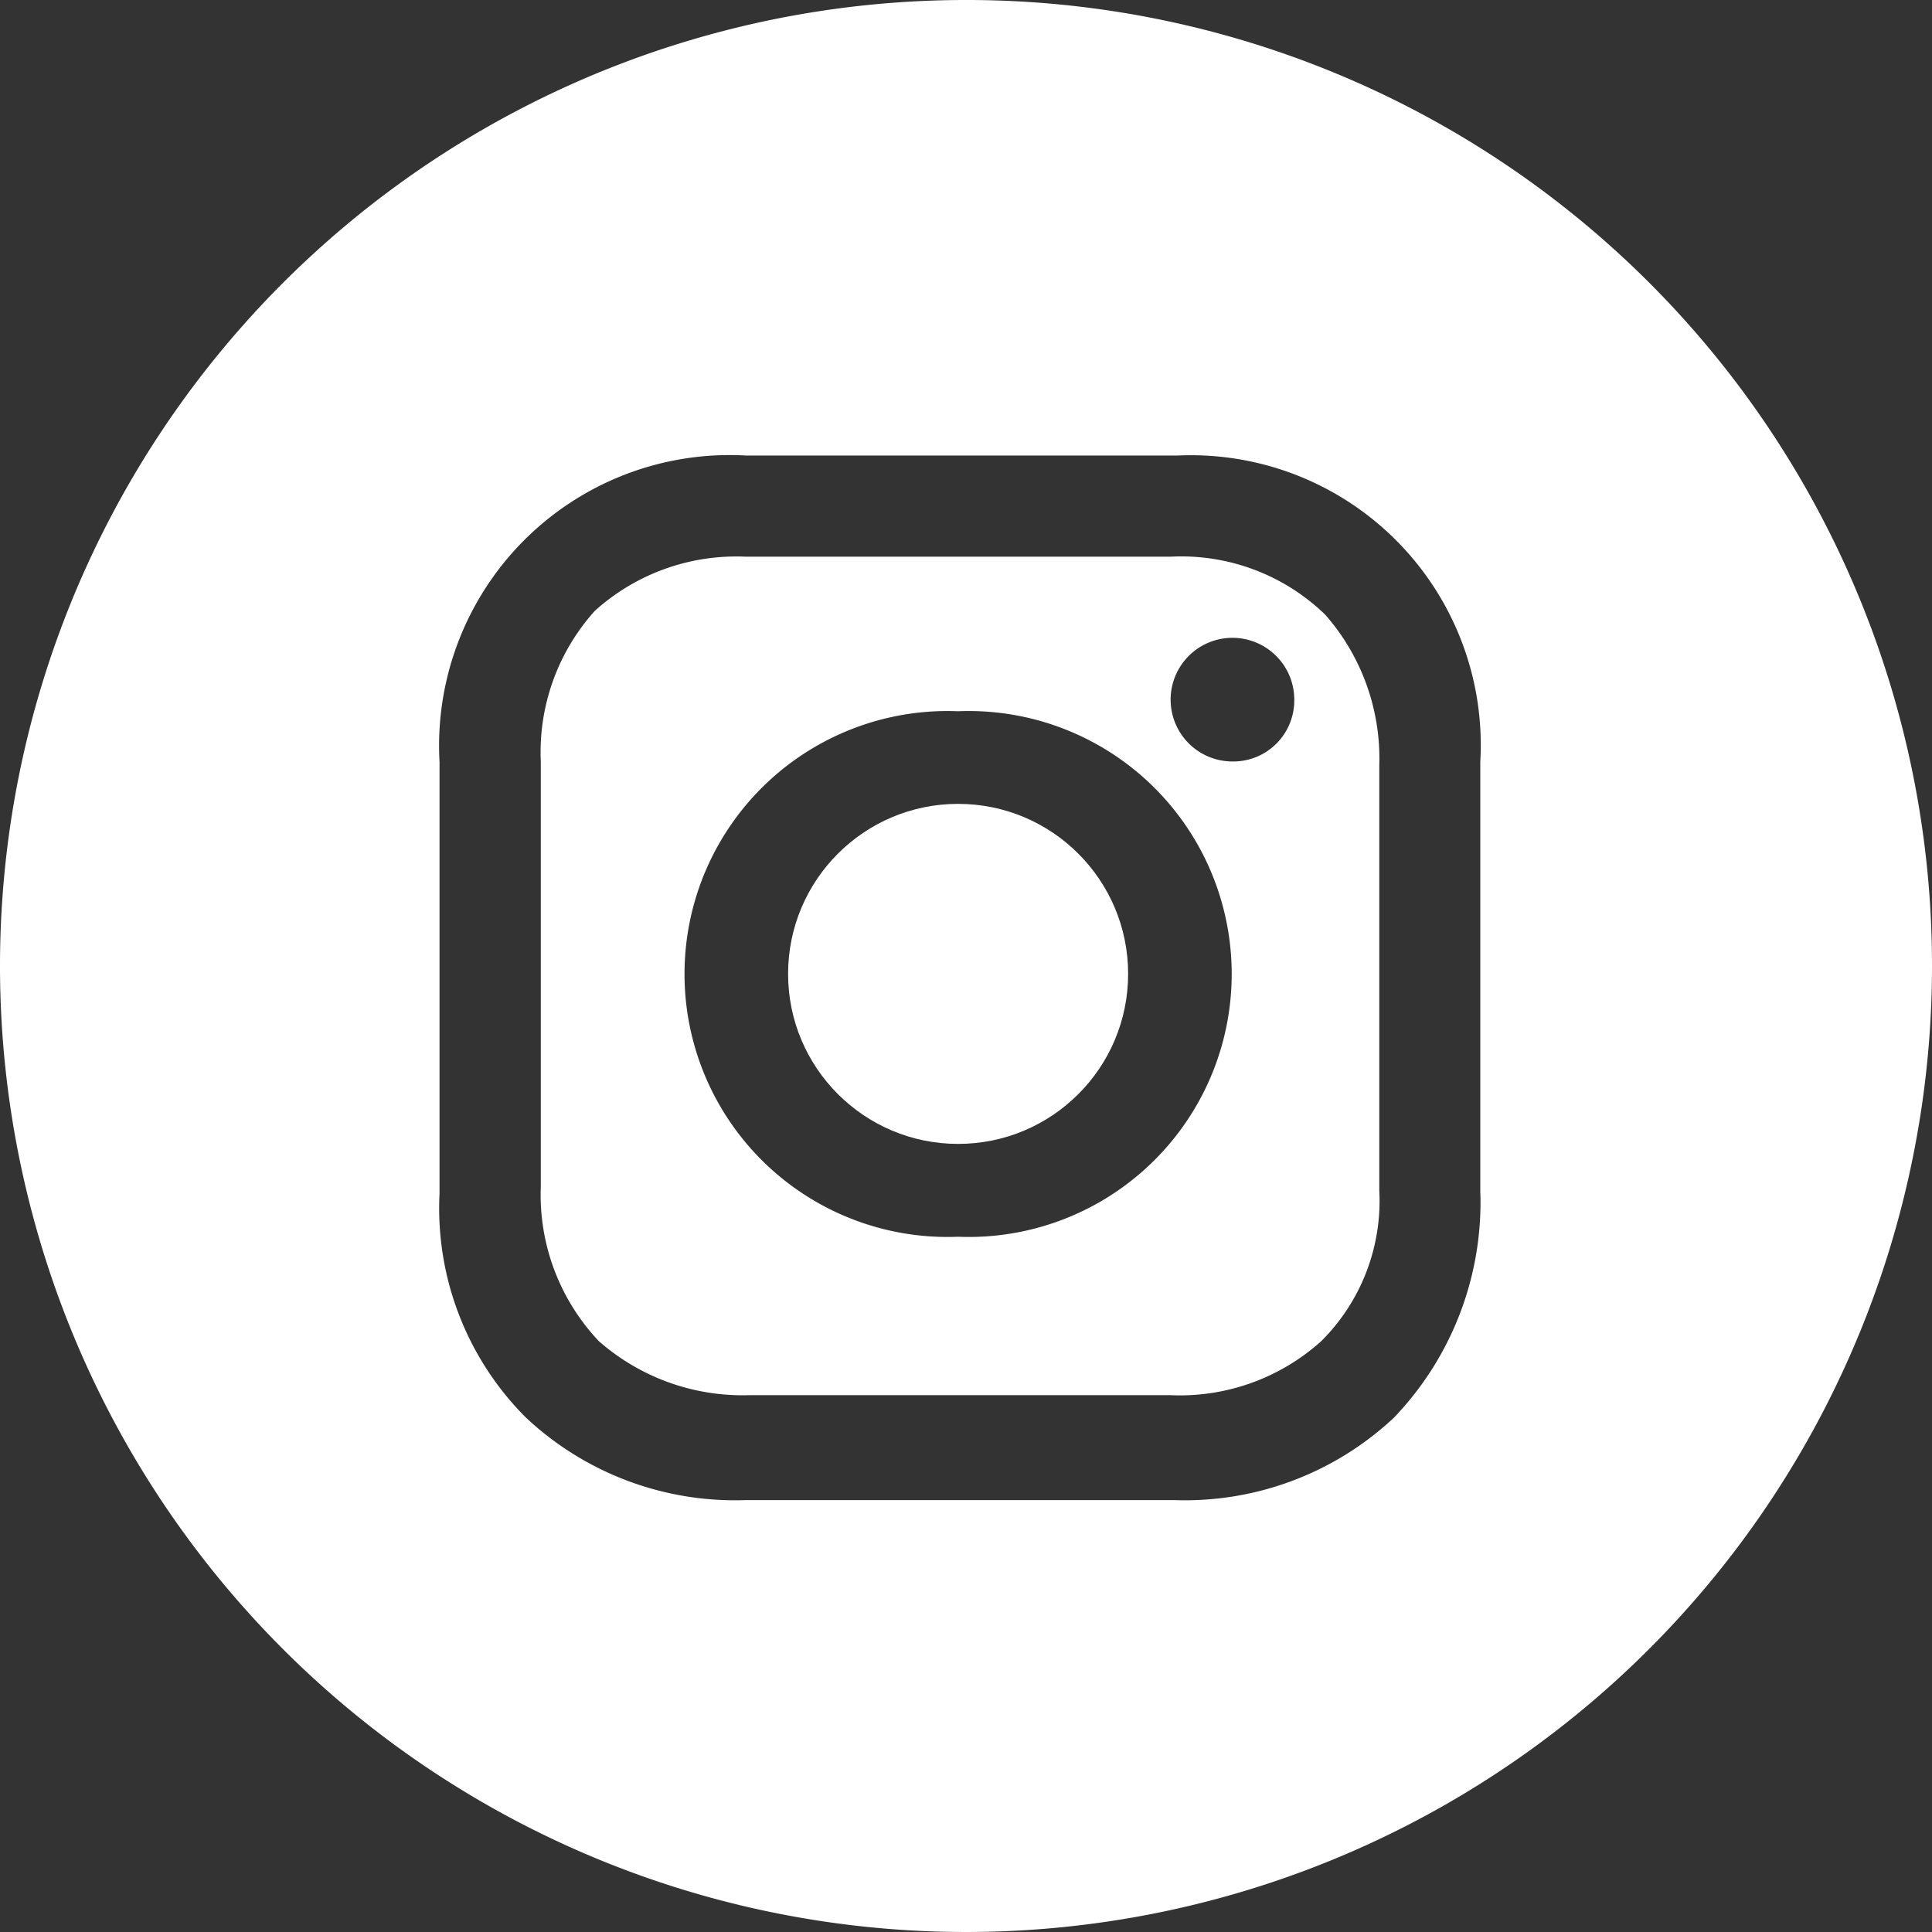
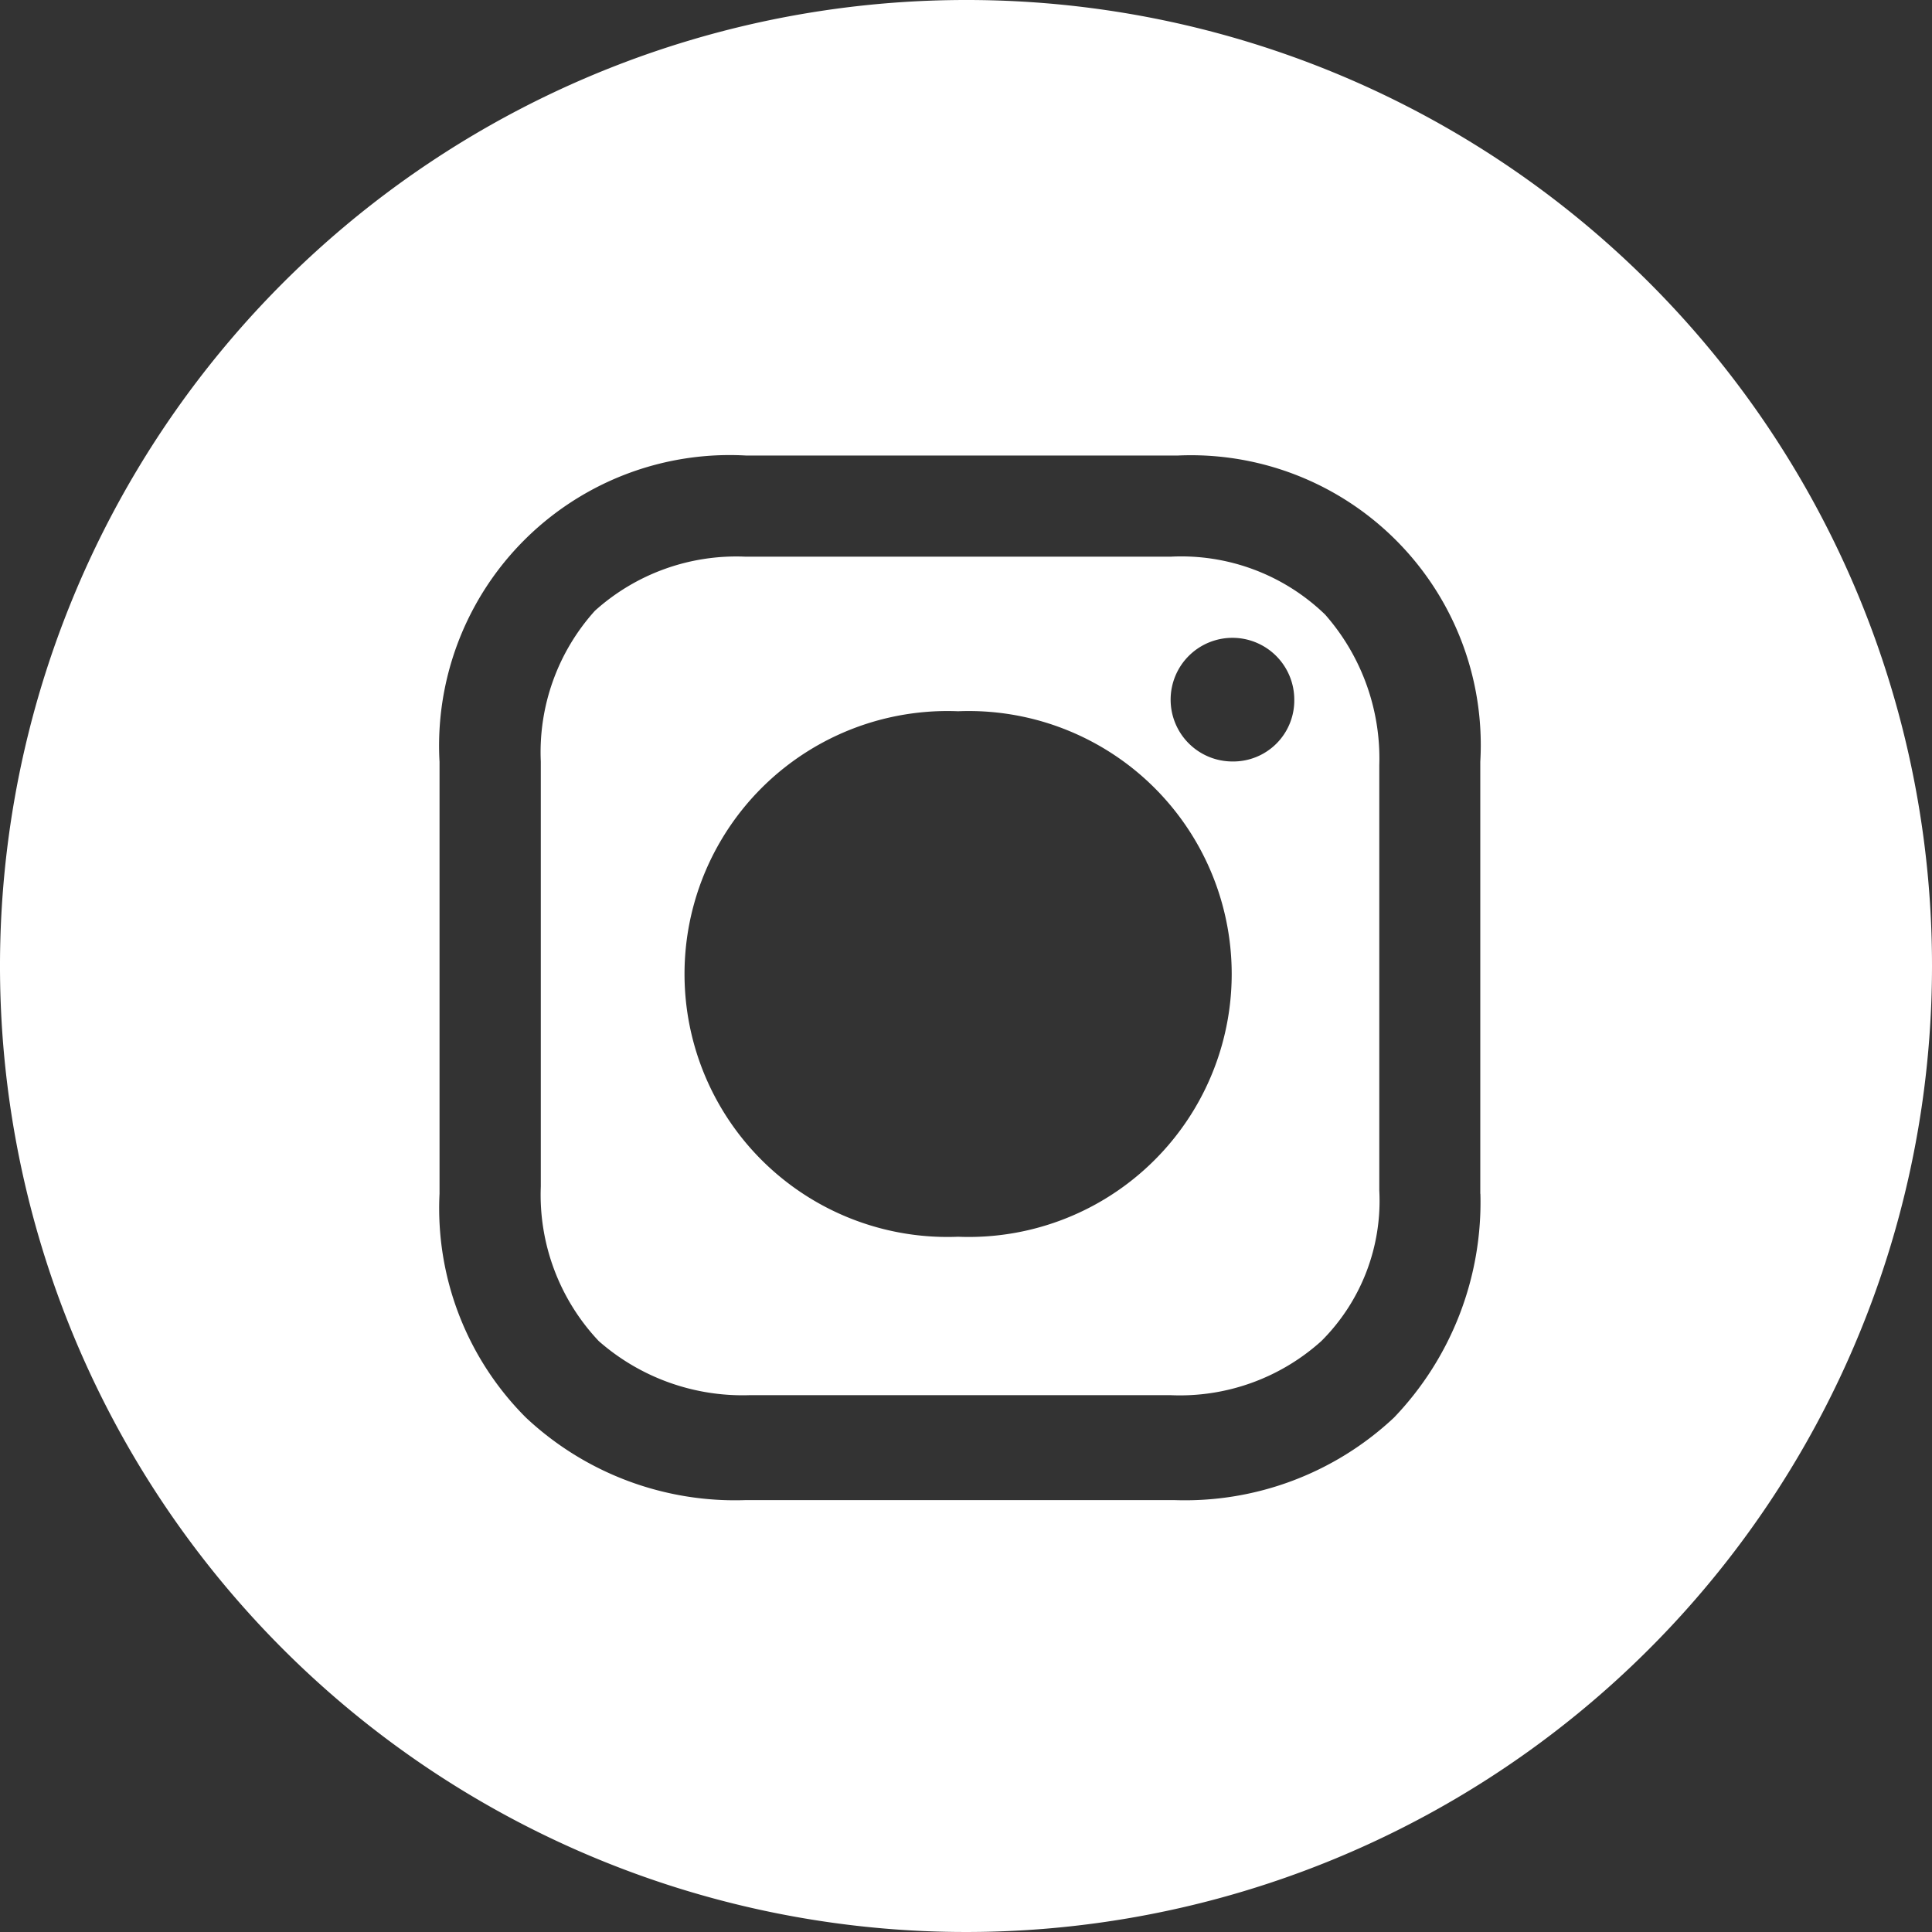
<svg xmlns="http://www.w3.org/2000/svg" width="36" height="36" viewBox="0 0 36 36">
  <rect x="0" y="0" width="36" height="36" fill="#333333" stroke="none" />
  <g data-name="Instagram Button">
-     <circle data-name="Ellipse 5" cx="3.168" cy="3.168" r="3.168" transform="translate(14.685 14.979)" style="fill:#fff" />
    <path data-name="Path 11" d="M29.036 19.2h-7.92a3.935 3.935 0 0 0-2.808 1.008 3.935 3.935 0 0 0-1.008 2.808v7.92a3.969 3.969 0 0 0 1.08 2.88 4.059 4.059 0 0 0 2.808 1.008h7.848a3.935 3.935 0 0 0 2.808-1.008 3.688 3.688 0 0 0 1.08-2.808v-7.92a4.059 4.059 0 0 0-1.008-2.808 3.855 3.855 0 0 0-2.88-1.08zm-3.96 12.672a4.9 4.9 0 1 1 0-9.792 4.9 4.9 0 1 1 0 9.792zm5.112-8.856a1.152 1.152 0 1 1 1.152-1.152 1.137 1.137 0 0 1-1.152 1.152z" transform="translate(-7.223 -8.827)" style="fill:#fff" />
    <path data-name="Path 12" d="M21.7 5.2a18 18 0 1 0 18 18 17.987 17.987 0 0 0-18-18zm9.585 22.244a5.8 5.8 0 0 1-1.61 4.171 5.694 5.694 0 0 1-4.1 1.537H17.6a5.694 5.694 0 0 1-4.1-1.537 5.513 5.513 0 0 1-1.61-4.171v-8.049a5.415 5.415 0 0 1 5.71-5.707h8.049a5.4 5.4 0 0 1 5.634 5.707v8.049z" transform="translate(-3.7 -5.2)" style="fill:#fff" />
  </g>
</svg>